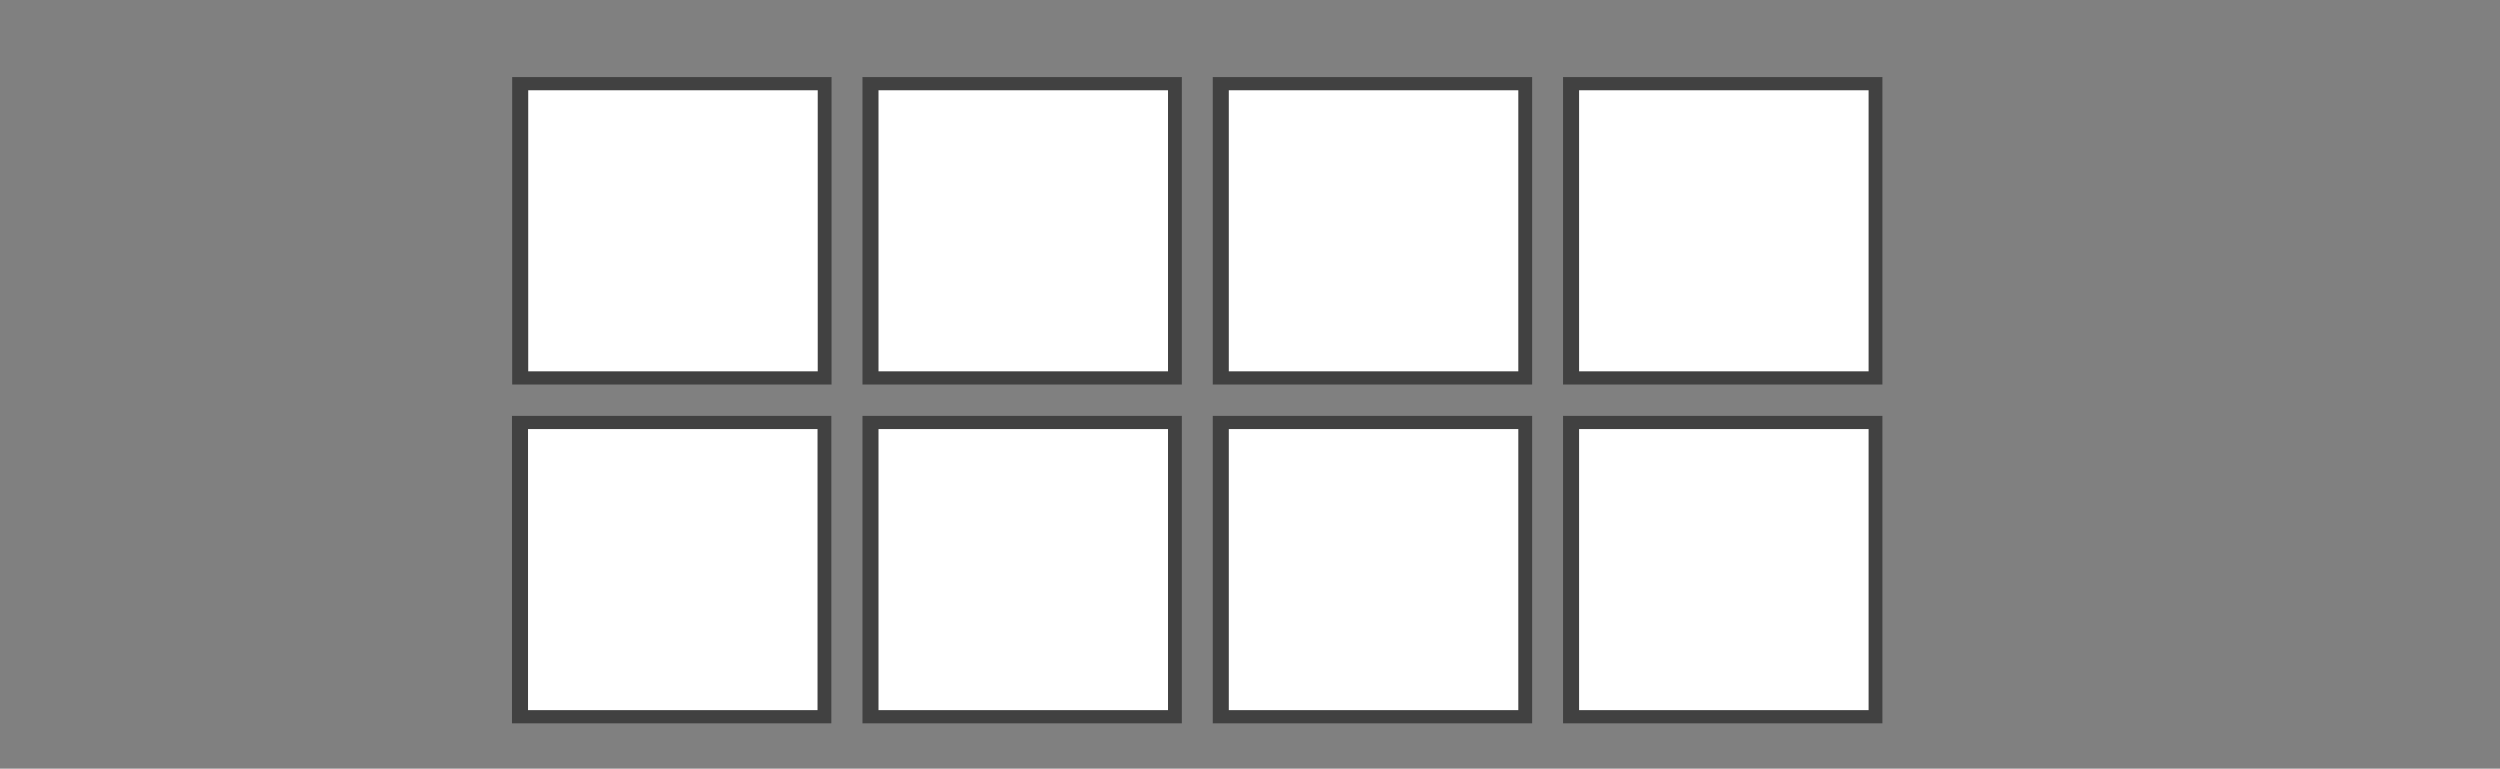
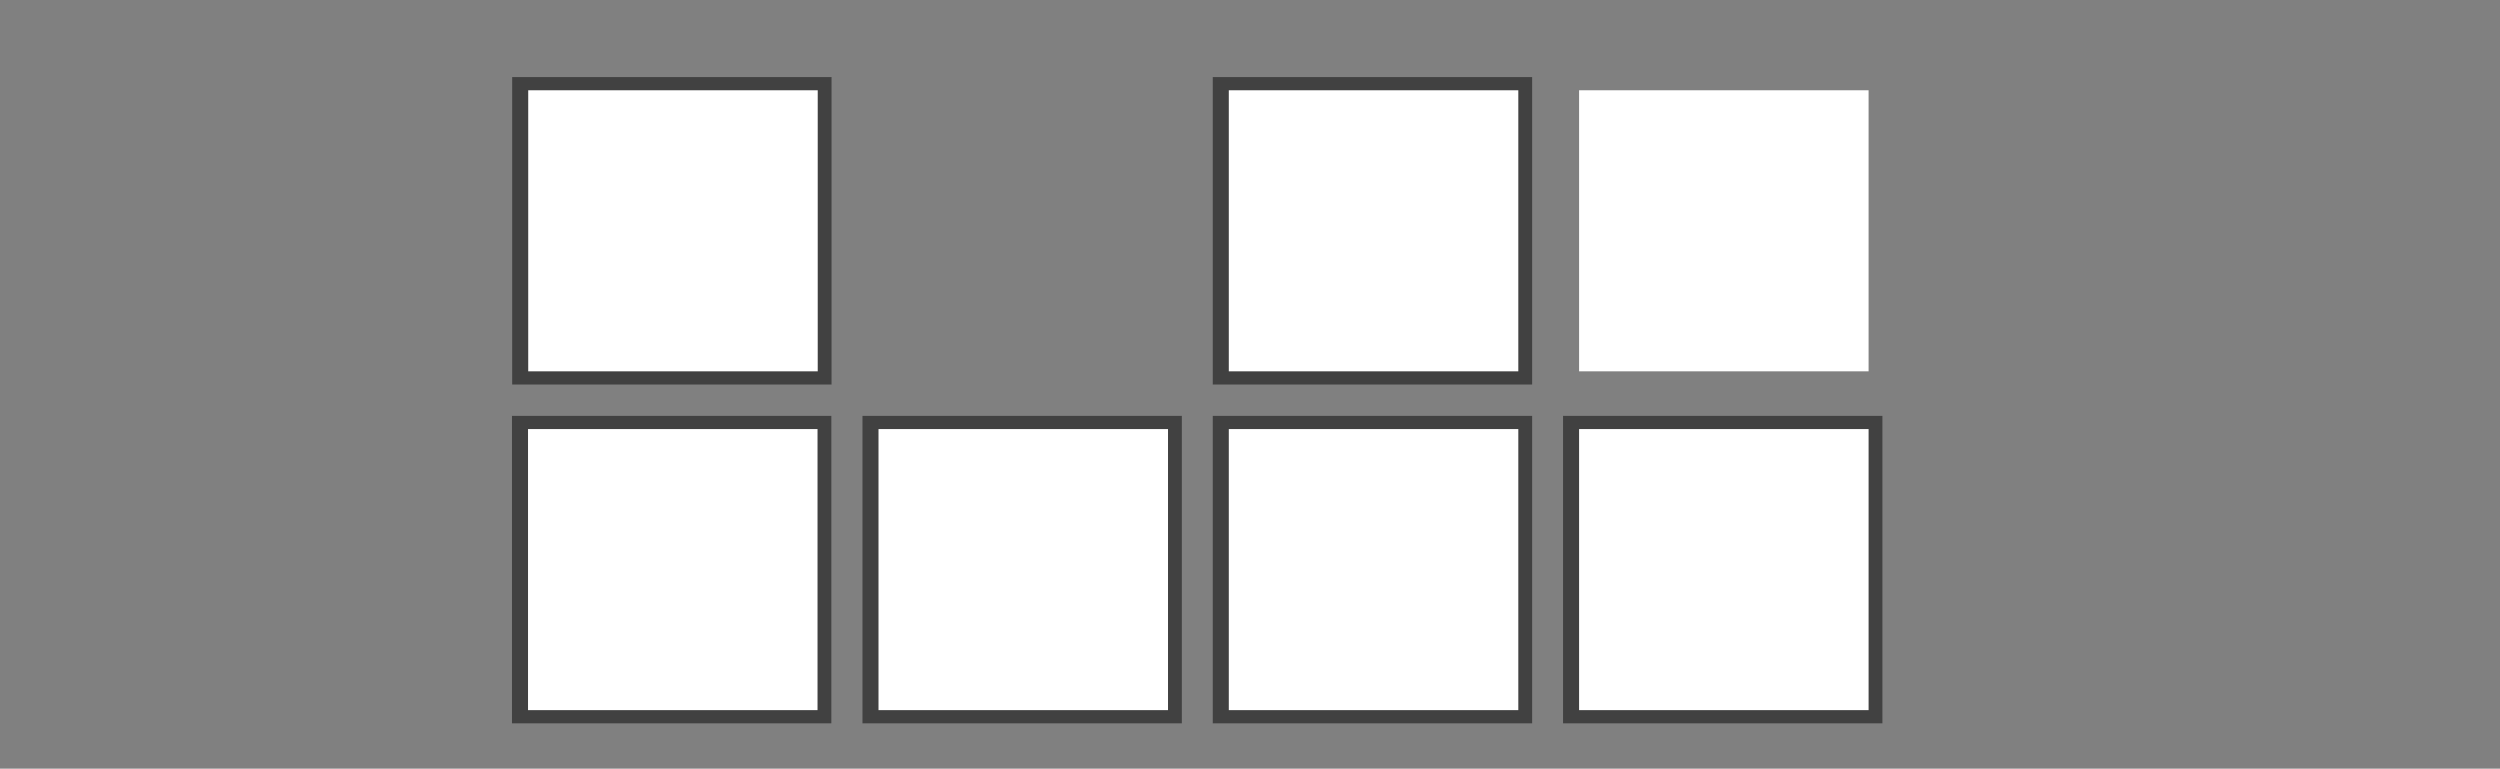
<svg xmlns="http://www.w3.org/2000/svg" width="1366" zoomAndPan="magnify" viewBox="0 0 1024.5 315" height="420" preserveAspectRatio="xMidYMid meet" version="1.0">
  <rect x="0" y="0" width="1024.5" height="315" fill="#808080" stroke="none" />
  <defs>
    <clipPath id="d0d0a8d249">
      <path d="M 209.891 31.578 L 340.77 31.578 L 340.77 157.578 L 209.891 157.578 Z M 209.891 31.578 " clip-rule="nonzero" />
    </clipPath>
    <clipPath id="259d827401">
      <path d="M 216.465 36.984 L 335.105 36.984 L 335.105 152.168 L 216.465 152.168 Z M 216.465 36.984 " clip-rule="nonzero" />
    </clipPath>
    <clipPath id="68a45987f6">
      <path d="M 353.438 31.578 L 484.32 31.578 L 484.32 157.578 L 353.438 157.578 Z M 353.438 31.578 " clip-rule="nonzero" />
    </clipPath>
    <clipPath id="1cce6a5071">
-       <path d="M 360.012 36.984 L 478.652 36.984 L 478.652 152.168 L 360.012 152.168 Z M 360.012 36.984 " clip-rule="nonzero" />
-     </clipPath>
+       </clipPath>
    <clipPath id="f0393488f6">
      <path d="M 496.988 31.578 L 627.867 31.578 L 627.867 157.578 L 496.988 157.578 Z M 496.988 31.578 " clip-rule="nonzero" />
    </clipPath>
    <clipPath id="bce294c201">
      <path d="M 503.562 36.984 L 622.203 36.984 L 622.203 152.168 L 503.562 152.168 Z M 503.562 36.984 " clip-rule="nonzero" />
    </clipPath>
    <clipPath id="58c7f4ee79">
      <path d="M 640.535 31.578 L 771.414 31.578 L 771.414 157.578 L 640.535 157.578 Z M 640.535 31.578 " clip-rule="nonzero" />
    </clipPath>
    <clipPath id="d2ecb0418b">
      <path d="M 647.109 36.984 L 765.75 36.984 L 765.75 152.168 L 647.109 152.168 Z M 647.109 36.984 " clip-rule="nonzero" />
    </clipPath>
    <clipPath id="b3c8bb526c">
      <path d="M 640.535 170.434 L 771.414 170.434 L 771.414 296.434 L 640.535 296.434 Z M 640.535 170.434 " clip-rule="nonzero" />
    </clipPath>
    <clipPath id="ea01219927">
      <path d="M 647.109 175.844 L 765.75 175.844 L 765.75 291.023 L 647.109 291.023 Z M 647.109 175.844 " clip-rule="nonzero" />
    </clipPath>
    <clipPath id="ed83bef27e">
      <path d="M 496.988 170.434 L 627.867 170.434 L 627.867 296.434 L 496.988 296.434 Z M 496.988 170.434 " clip-rule="nonzero" />
    </clipPath>
    <clipPath id="4cbad1bcbb">
      <path d="M 503.562 175.844 L 622.203 175.844 L 622.203 291.023 L 503.562 291.023 Z M 503.562 175.844 " clip-rule="nonzero" />
    </clipPath>
    <clipPath id="d887f81361">
      <path d="M 353.438 170.434 L 484.32 170.434 L 484.32 296.434 L 353.438 296.434 Z M 353.438 170.434 " clip-rule="nonzero" />
    </clipPath>
    <clipPath id="d40a7fe73a">
      <path d="M 360.012 175.844 L 478.652 175.844 L 478.652 291.023 L 360.012 291.023 Z M 360.012 175.844 " clip-rule="nonzero" />
    </clipPath>
    <clipPath id="8ceee12547">
      <path d="M 209.809 170.434 L 340.688 170.434 L 340.688 296.434 L 209.809 296.434 Z M 209.809 170.434 " clip-rule="nonzero" />
    </clipPath>
    <clipPath id="69a37c7190">
      <path d="M 216.383 175.844 L 335.023 175.844 L 335.023 291.023 L 216.383 291.023 Z M 216.383 175.844 " clip-rule="nonzero" />
    </clipPath>
  </defs>
  <g clip-path="url(#d0d0a8d249)">
    <path fill="#414141" d="M 209.891 31.578 L 340.77 31.578 L 340.77 157.578 L 209.891 157.578 Z M 209.891 31.578 " fill-opacity="1" fill-rule="nonzero" />
  </g>
  <g clip-path="url(#259d827401)">
    <path fill="#ffffff" d="M 216.465 36.984 L 335.105 36.984 L 335.105 152.168 L 216.465 152.168 Z M 216.465 36.984 " fill-opacity="1" fill-rule="nonzero" />
  </g>
  <g clip-path="url(#68a45987f6)">
-     <path fill="#414141" d="M 353.438 31.578 L 484.32 31.578 L 484.32 157.578 L 353.438 157.578 Z M 353.438 31.578 " fill-opacity="1" fill-rule="nonzero" />
-   </g>
+     </g>
  <g clip-path="url(#1cce6a5071)">
    <path fill="#ffffff" d="M 360.012 36.984 L 478.652 36.984 L 478.652 152.168 L 360.012 152.168 Z M 360.012 36.984 " fill-opacity="1" fill-rule="nonzero" />
  </g>
  <g clip-path="url(#f0393488f6)">
    <path fill="#414141" d="M 496.988 31.578 L 627.867 31.578 L 627.867 157.578 L 496.988 157.578 Z M 496.988 31.578 " fill-opacity="1" fill-rule="nonzero" />
  </g>
  <g clip-path="url(#bce294c201)">
    <path fill="#ffffff" d="M 503.562 36.984 L 622.203 36.984 L 622.203 152.168 L 503.562 152.168 Z M 503.562 36.984 " fill-opacity="1" fill-rule="nonzero" />
  </g>
  <g clip-path="url(#58c7f4ee79)">
-     <path fill="#414141" d="M 640.535 31.578 L 771.414 31.578 L 771.414 157.578 L 640.535 157.578 Z M 640.535 31.578 " fill-opacity="1" fill-rule="nonzero" />
-   </g>
+     </g>
  <g clip-path="url(#d2ecb0418b)">
    <path fill="#ffffff" d="M 647.109 36.984 L 765.75 36.984 L 765.75 152.168 L 647.109 152.168 Z M 647.109 36.984 " fill-opacity="1" fill-rule="nonzero" />
  </g>
  <g clip-path="url(#b3c8bb526c)">
    <path fill="#414141" d="M 640.535 170.434 L 771.414 170.434 L 771.414 296.434 L 640.535 296.434 Z M 640.535 170.434 " fill-opacity="1" fill-rule="nonzero" />
  </g>
  <g clip-path="url(#ea01219927)">
    <path fill="#ffffff" d="M 647.109 175.844 L 765.75 175.844 L 765.75 291.023 L 647.109 291.023 Z M 647.109 175.844 " fill-opacity="1" fill-rule="nonzero" />
  </g>
  <g clip-path="url(#ed83bef27e)">
    <path fill="#414141" d="M 496.988 170.434 L 627.867 170.434 L 627.867 296.434 L 496.988 296.434 Z M 496.988 170.434 " fill-opacity="1" fill-rule="nonzero" />
  </g>
  <g clip-path="url(#4cbad1bcbb)">
    <path fill="#ffffff" d="M 503.562 175.844 L 622.203 175.844 L 622.203 291.023 L 503.562 291.023 Z M 503.562 175.844 " fill-opacity="1" fill-rule="nonzero" />
  </g>
  <g clip-path="url(#d887f81361)">
    <path fill="#414141" d="M 353.438 170.434 L 484.32 170.434 L 484.32 296.434 L 353.438 296.434 Z M 353.438 170.434 " fill-opacity="1" fill-rule="nonzero" />
  </g>
  <g clip-path="url(#d40a7fe73a)">
    <path fill="#ffffff" d="M 360.012 175.844 L 478.652 175.844 L 478.652 291.023 L 360.012 291.023 Z M 360.012 175.844 " fill-opacity="1" fill-rule="nonzero" />
  </g>
  <g clip-path="url(#8ceee12547)">
    <path fill="#414141" d="M 209.809 170.434 L 340.688 170.434 L 340.688 296.434 L 209.809 296.434 Z M 209.809 170.434 " fill-opacity="1" fill-rule="nonzero" />
  </g>
  <g clip-path="url(#69a37c7190)">
    <path fill="#ffffff" d="M 216.383 175.844 L 335.023 175.844 L 335.023 291.023 L 216.383 291.023 Z M 216.383 175.844 " fill-opacity="1" fill-rule="nonzero" />
  </g>
</svg>